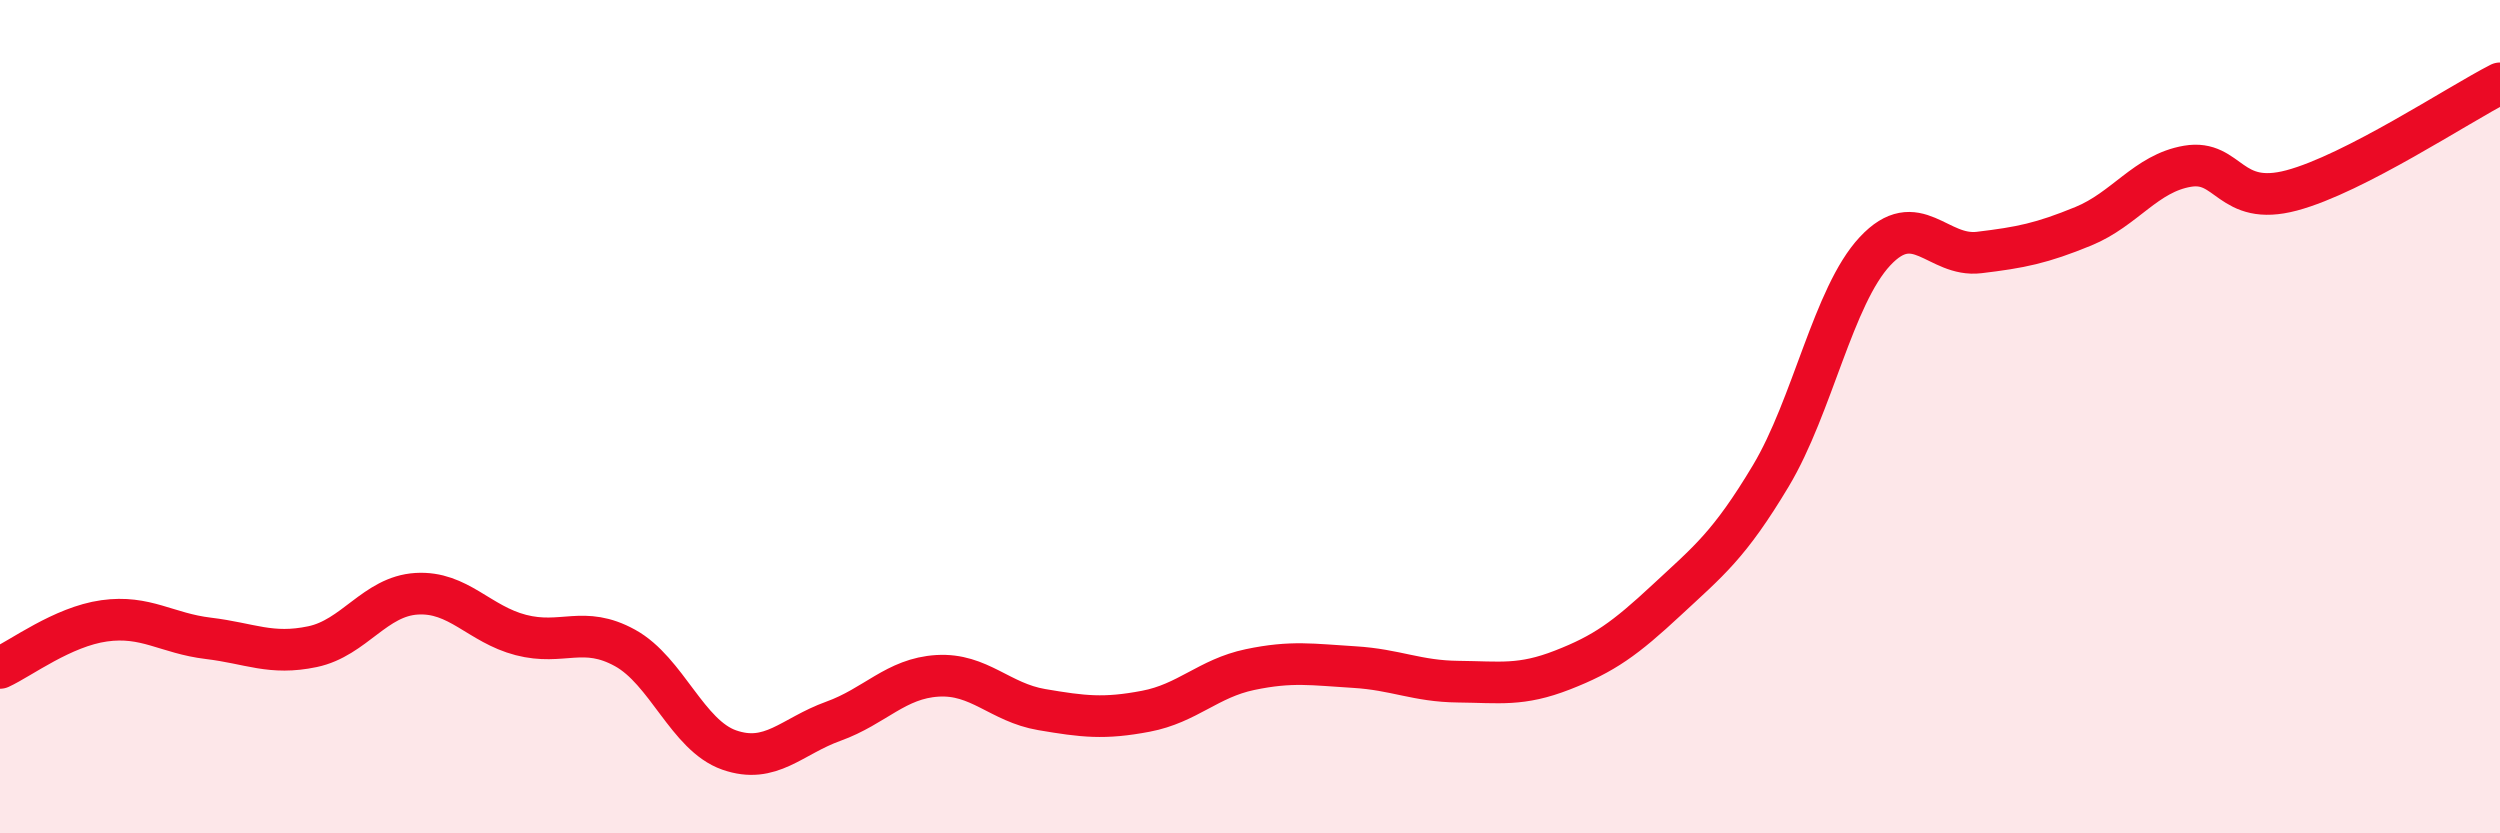
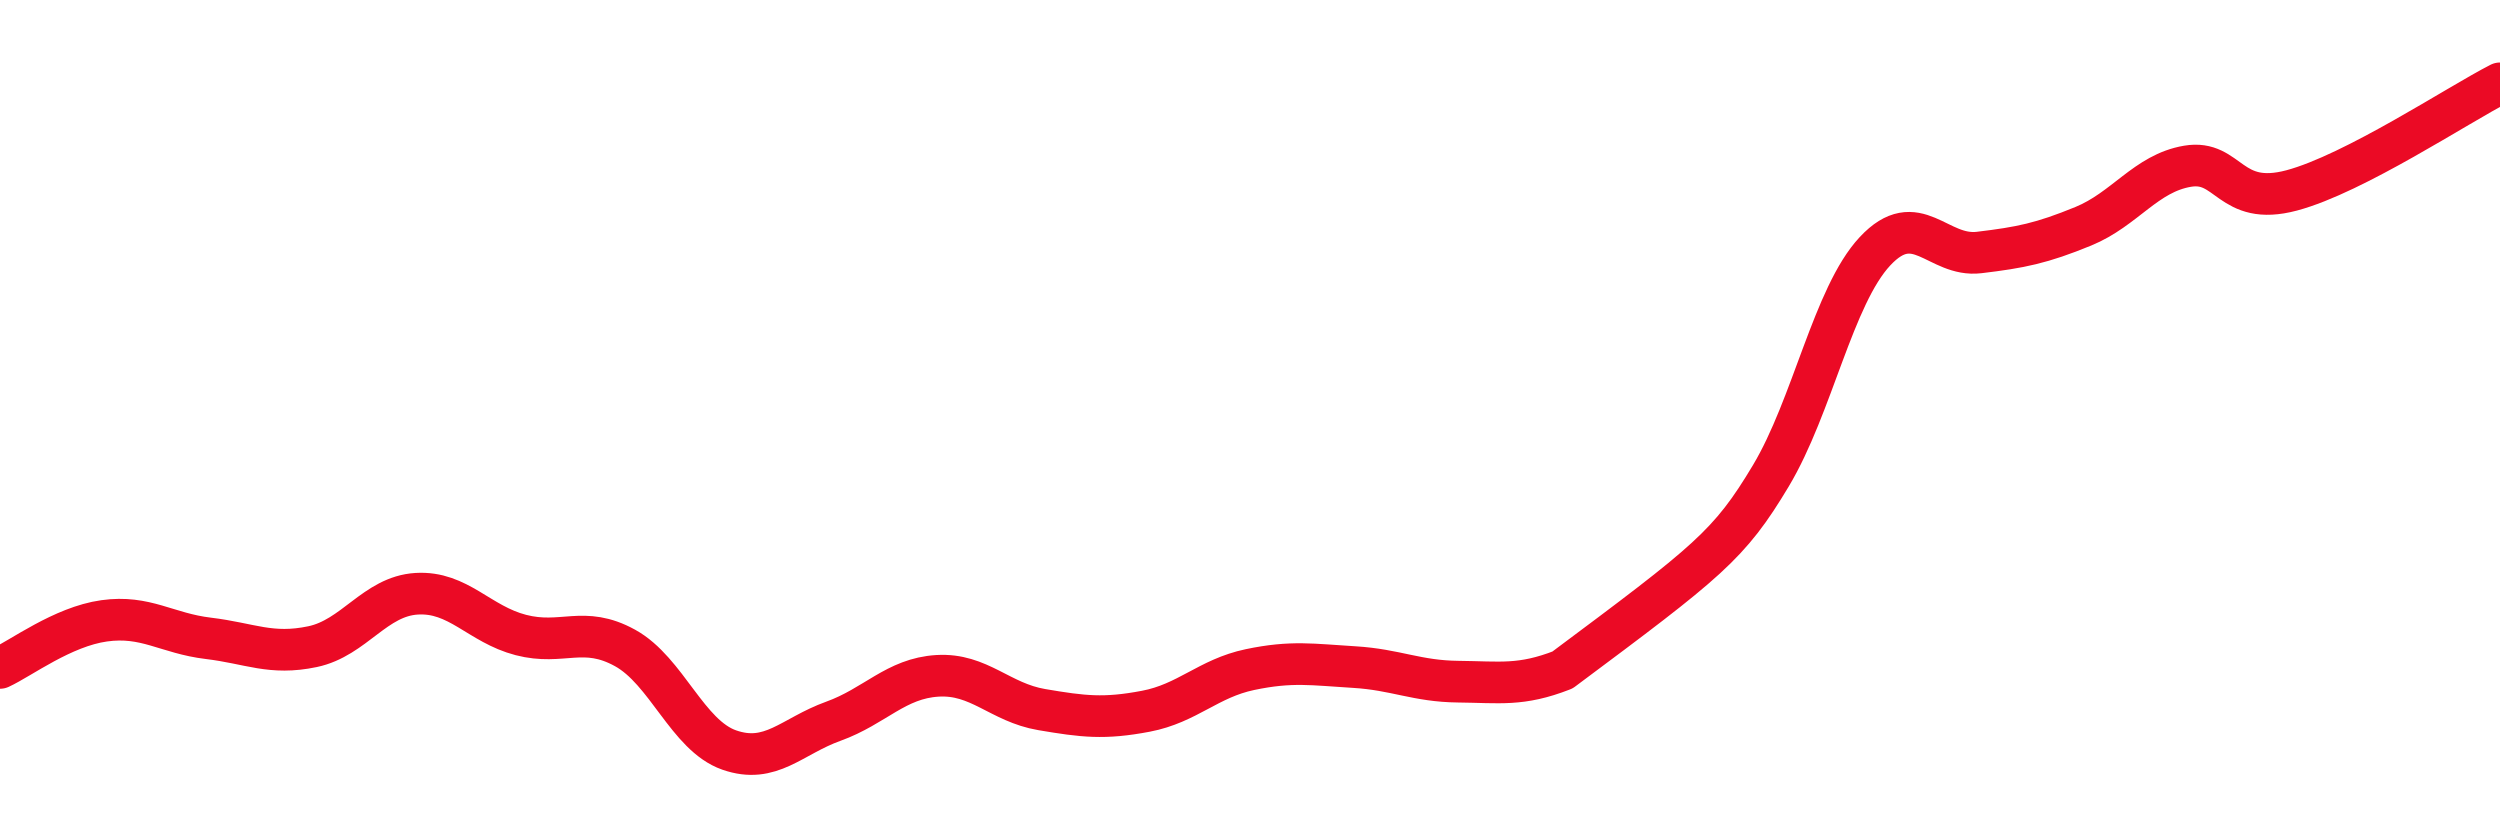
<svg xmlns="http://www.w3.org/2000/svg" width="60" height="20" viewBox="0 0 60 20">
-   <path d="M 0,16.03 C 0.5,15.8 1.5,15.04 2.5,14.9 C 3.5,14.76 4,15.2 5,15.32 C 6,15.44 6.5,15.73 7.5,15.52 C 8.5,15.31 9,14.31 10,14.25 C 11,14.19 11.5,14.98 12.5,15.24 C 13.5,15.5 14,15 15,15.55 C 16,16.1 16.5,17.65 17.5,18 C 18.5,18.35 19,17.67 20,17.31 C 21,16.95 21.5,16.28 22.5,16.22 C 23.5,16.16 24,16.86 25,17.03 C 26,17.2 26.5,17.26 27.5,17.07 C 28.5,16.88 29,16.28 30,16.07 C 31,15.86 31.5,15.95 32.5,16.01 C 33.5,16.07 34,16.35 35,16.36 C 36,16.37 36.5,16.47 37.5,16.08 C 38.5,15.69 39,15.33 40,14.4 C 41,13.47 41.5,13.09 42.5,11.42 C 43.5,9.75 44,7.1 45,6.03 C 46,4.96 46.5,6.18 47.5,6.06 C 48.5,5.94 49,5.84 50,5.43 C 51,5.02 51.5,4.16 52.5,3.99 C 53.5,3.82 53.5,4.97 55,4.57 C 56.5,4.17 59,2.51 60,2L60 20L0 20Z" fill="#EB0A25" opacity="0.1" stroke-linecap="round" stroke-linejoin="round" />
-   <path d="M 0,16.03 C 0.5,15.8 1.5,15.04 2.5,14.9 C 3.5,14.76 4,15.2 5,15.32 C 6,15.44 6.5,15.73 7.5,15.52 C 8.5,15.31 9,14.31 10,14.25 C 11,14.19 11.5,14.98 12.5,15.24 C 13.5,15.5 14,15 15,15.55 C 16,16.1 16.5,17.65 17.5,18 C 18.5,18.35 19,17.67 20,17.31 C 21,16.95 21.5,16.28 22.5,16.22 C 23.5,16.16 24,16.86 25,17.03 C 26,17.2 26.5,17.26 27.5,17.07 C 28.5,16.88 29,16.28 30,16.07 C 31,15.86 31.5,15.95 32.5,16.01 C 33.5,16.07 34,16.35 35,16.36 C 36,16.37 36.5,16.47 37.5,16.08 C 38.5,15.69 39,15.33 40,14.4 C 41,13.47 41.5,13.09 42.5,11.42 C 43.5,9.75 44,7.1 45,6.03 C 46,4.96 46.5,6.18 47.5,6.06 C 48.5,5.94 49,5.84 50,5.43 C 51,5.02 51.5,4.16 52.5,3.99 C 53.5,3.82 53.5,4.97 55,4.57 C 56.5,4.17 59,2.51 60,2" stroke="#EB0A25" stroke-width="1" fill="none" stroke-linecap="round" stroke-linejoin="round" />
+   <path d="M 0,16.03 C 0.5,15.8 1.5,15.04 2.5,14.9 C 3.5,14.76 4,15.2 5,15.32 C 6,15.44 6.5,15.73 7.5,15.52 C 8.5,15.31 9,14.31 10,14.25 C 11,14.19 11.5,14.98 12.5,15.24 C 13.5,15.5 14,15 15,15.55 C 16,16.1 16.5,17.65 17.5,18 C 18.5,18.35 19,17.67 20,17.31 C 21,16.95 21.5,16.28 22.5,16.22 C 23.5,16.16 24,16.86 25,17.03 C 26,17.2 26.5,17.26 27.5,17.07 C 28.5,16.88 29,16.28 30,16.07 C 31,15.86 31.5,15.95 32.5,16.01 C 33.5,16.07 34,16.35 35,16.36 C 36,16.37 36.5,16.47 37.5,16.08 C 41,13.47 41.5,13.09 42.5,11.42 C 43.5,9.75 44,7.1 45,6.03 C 46,4.96 46.5,6.18 47.5,6.06 C 48.5,5.94 49,5.84 50,5.43 C 51,5.02 51.5,4.16 52.5,3.99 C 53.5,3.82 53.5,4.97 55,4.57 C 56.5,4.17 59,2.51 60,2" stroke="#EB0A25" stroke-width="1" fill="none" stroke-linecap="round" stroke-linejoin="round" />
</svg>